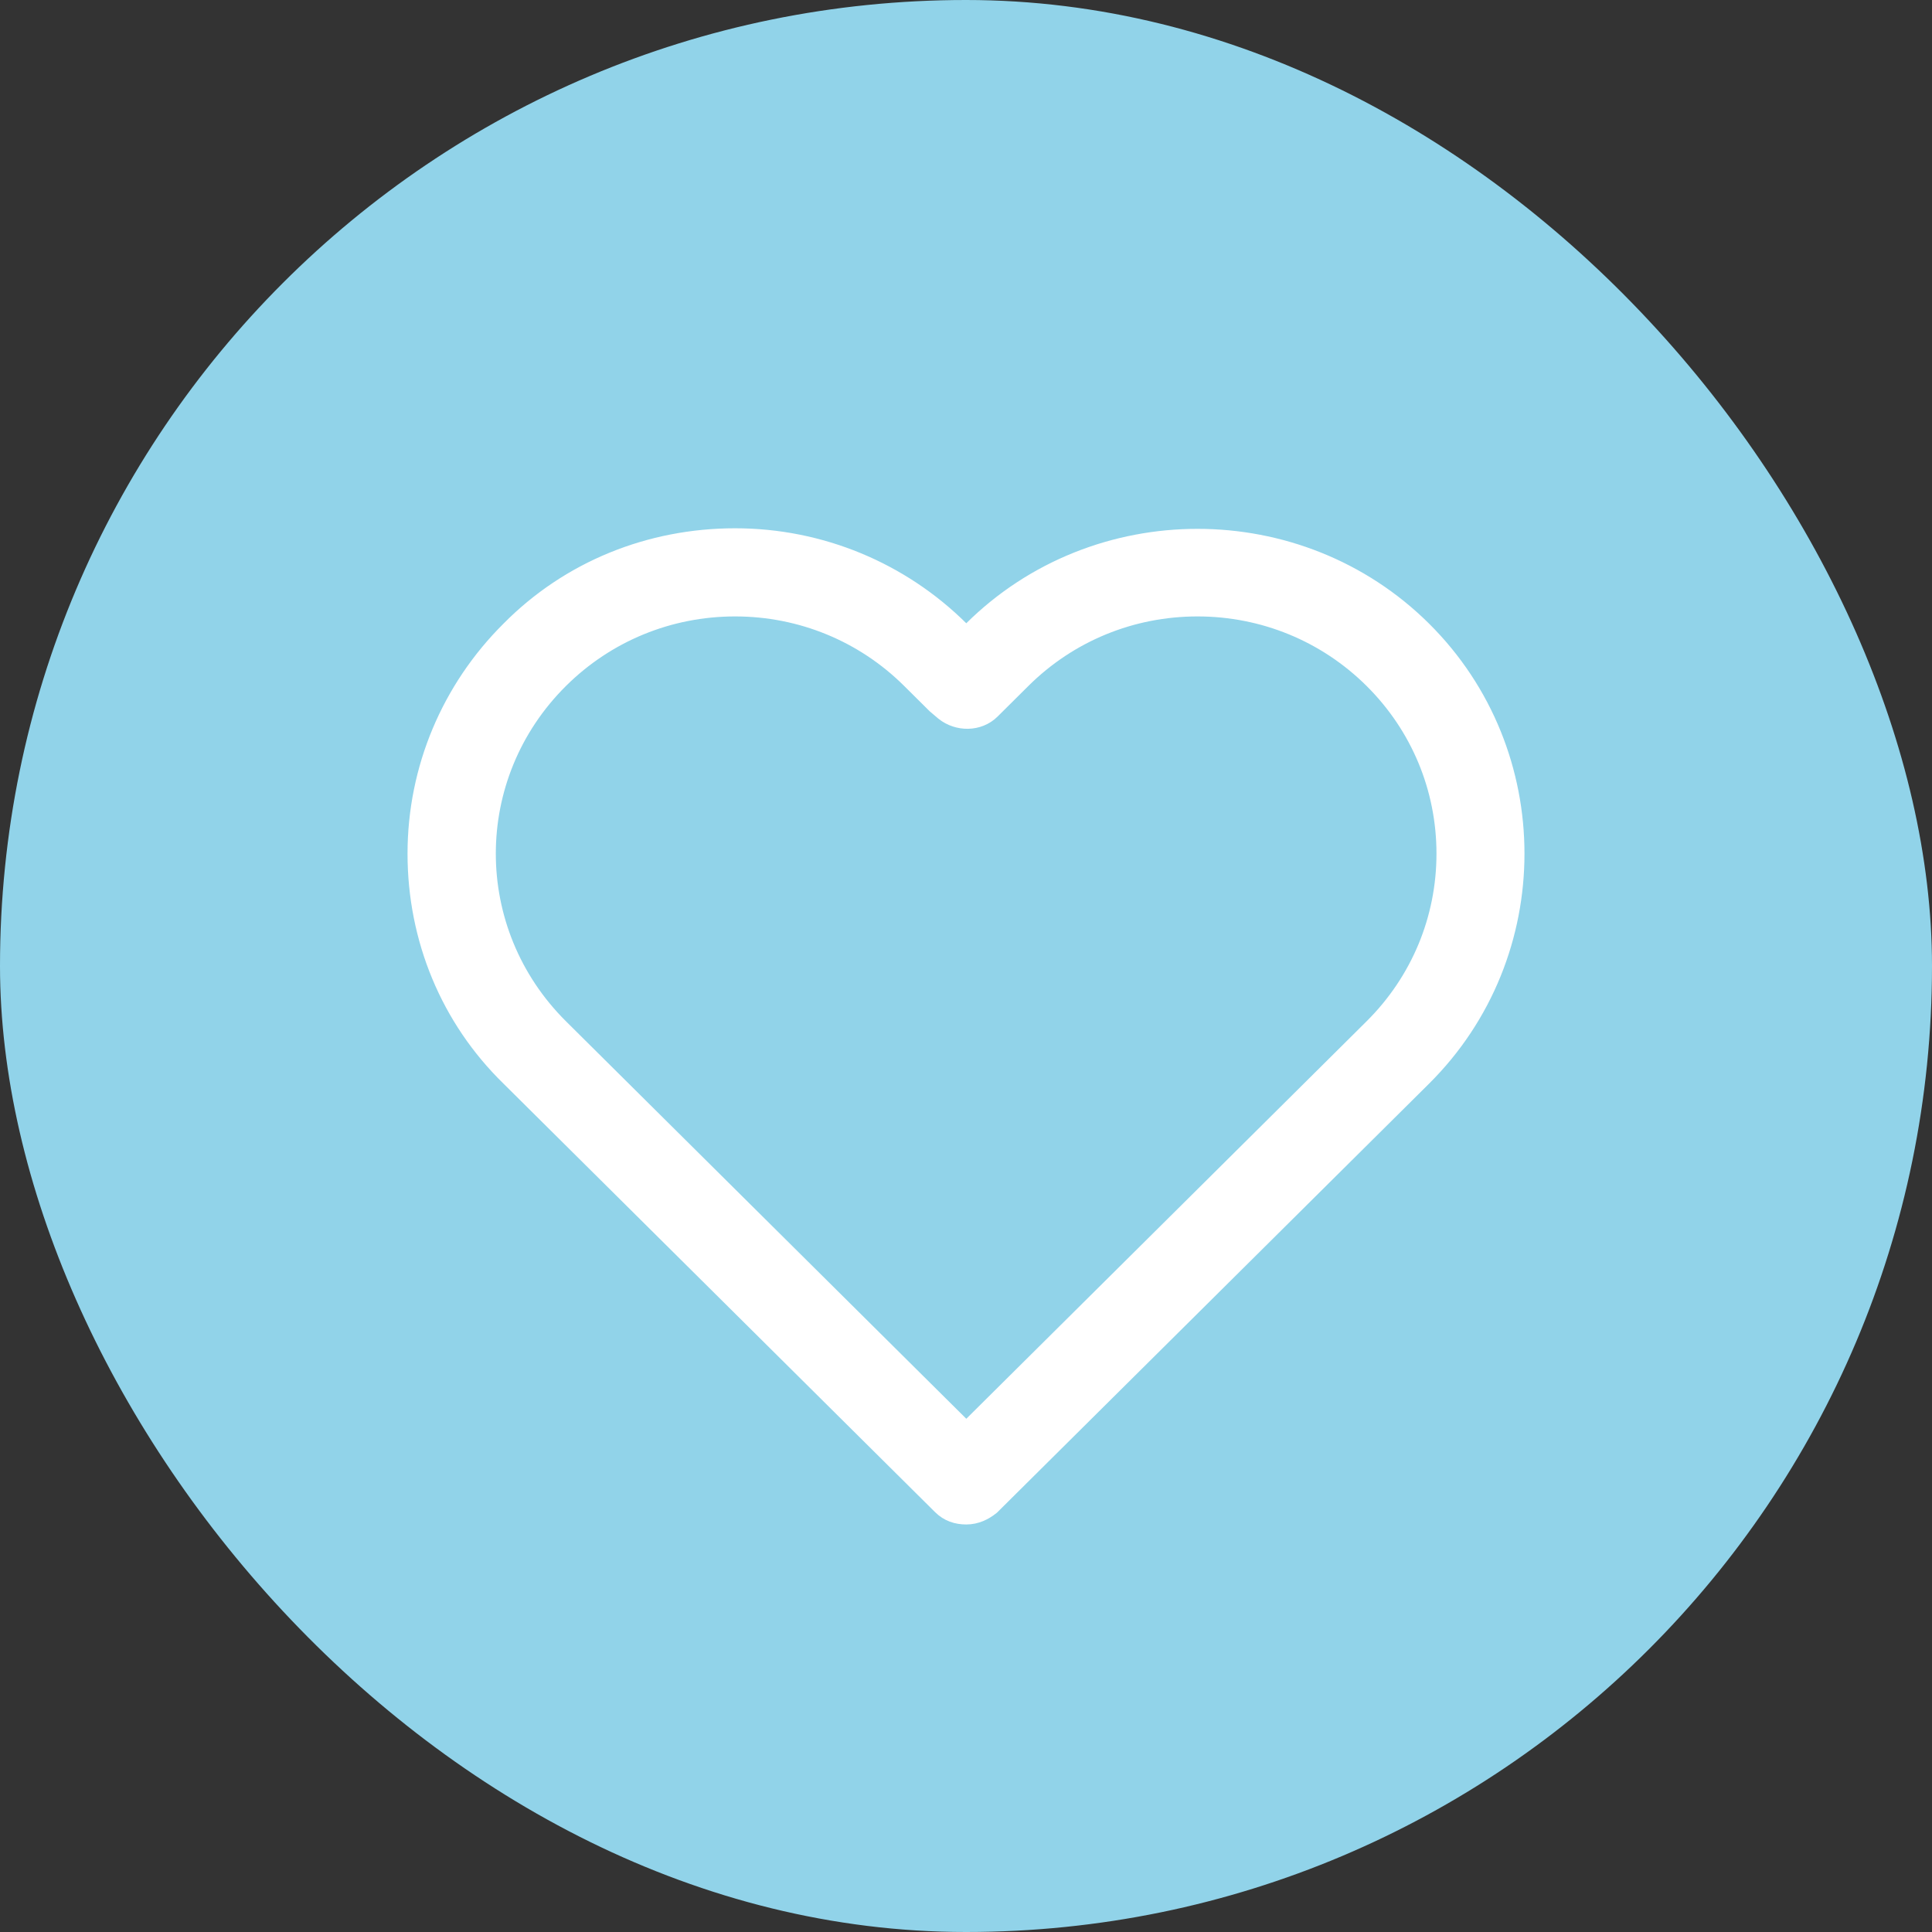
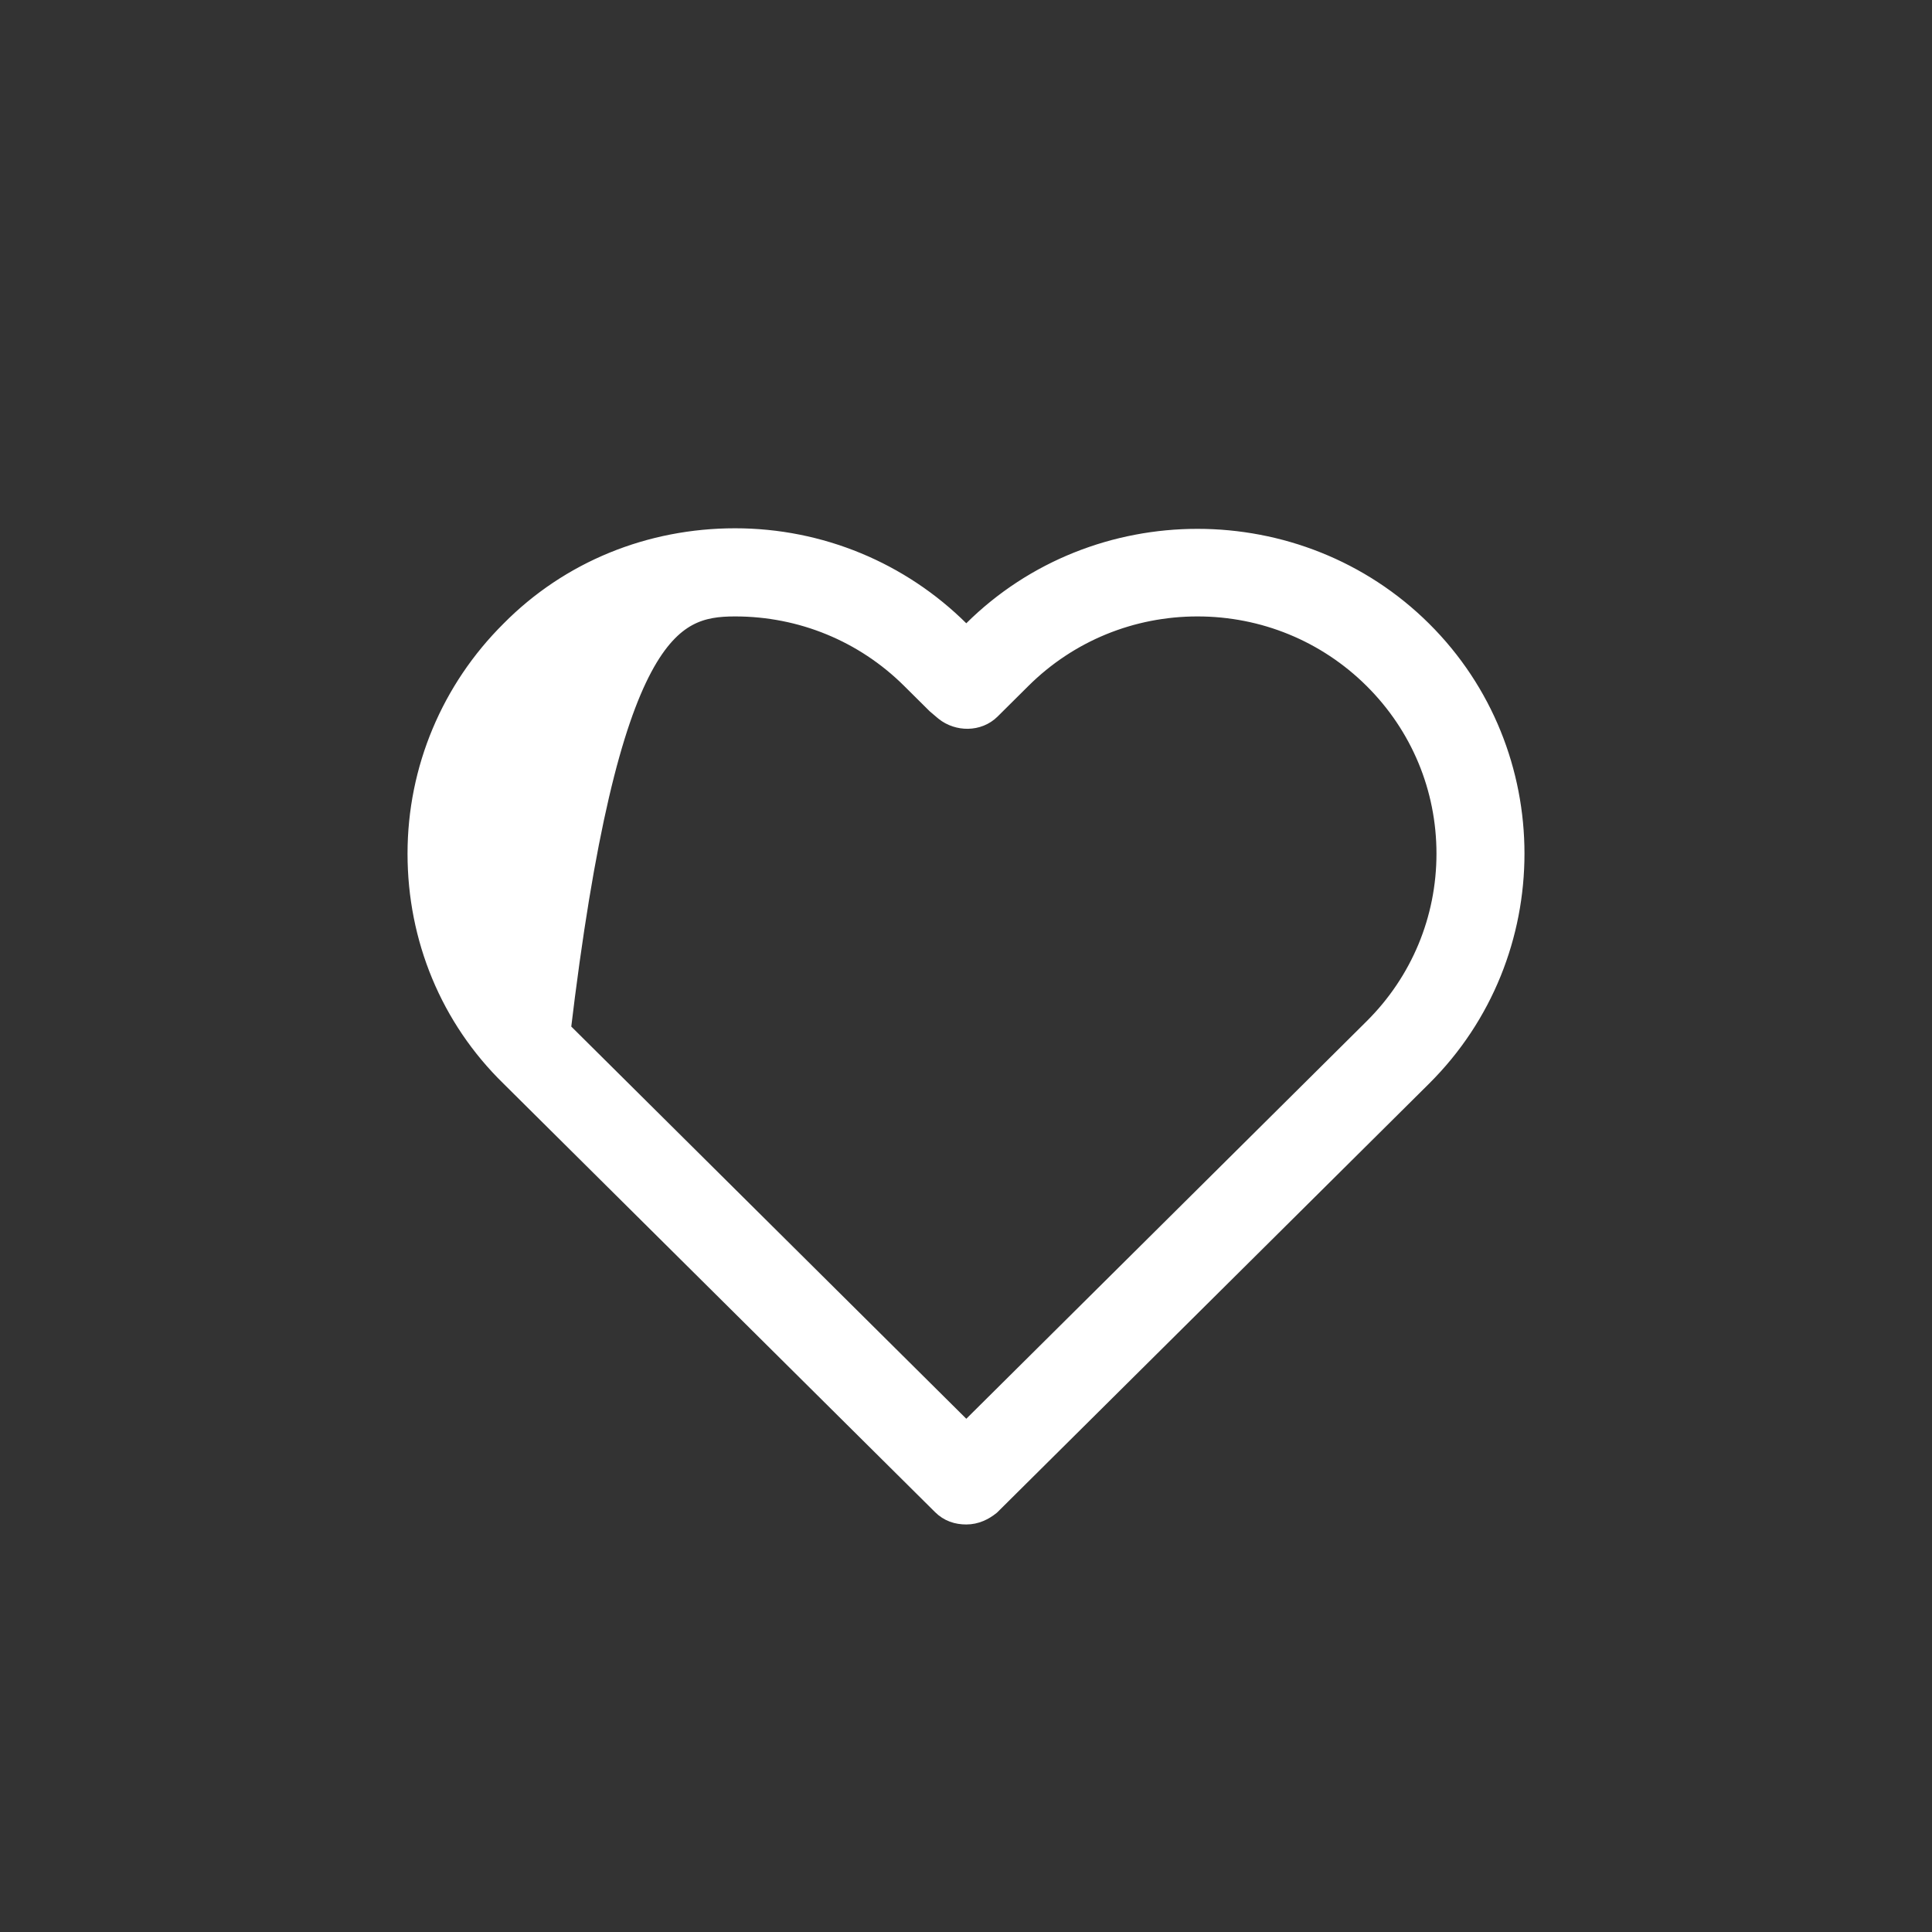
<svg xmlns="http://www.w3.org/2000/svg" width="64" height="64" viewBox="0 0 64 64" fill="none">
  <rect x="0" y="0" width="64" height="64" fill="#333333" stroke="none" />
-   <rect width="64" height="64" rx="32" fill="#91D3E9" />
-   <path d="M46.986 21.012C42.967 17.021 36.37 17.021 32.351 21.012L32.01 21.351L31.668 21.012C29.735 19.092 27.119 18 24.351 18C21.583 18 18.967 19.054 17.033 21.012C15.1 22.932 14 25.529 14 28.278C14 31.026 15.062 33.623 17.033 35.544L31.327 49.736C31.517 49.925 31.744 50 32.01 50C32.275 50 32.502 49.887 32.692 49.736L46.986 35.544C51.005 31.553 51.005 25.002 46.986 21.012ZM45.621 34.188L32.01 47.703L18.398 34.188C15.1 30.913 15.1 25.642 18.398 22.367C19.991 20.786 22.114 19.92 24.351 19.92C26.588 19.92 28.711 20.786 30.303 22.367L31.137 23.195L31.403 23.421C31.782 23.722 32.351 23.722 32.692 23.384L33.716 22.367C35.308 20.786 37.431 19.92 39.668 19.92C41.905 19.92 44.028 20.786 45.621 22.367C47.213 23.948 48.085 26.056 48.085 28.278C48.085 30.499 47.213 32.607 45.621 34.188Z" fill="white" stroke="white" />
+   <path d="M46.986 21.012C42.967 17.021 36.37 17.021 32.351 21.012L32.01 21.351L31.668 21.012C29.735 19.092 27.119 18 24.351 18C21.583 18 18.967 19.054 17.033 21.012C15.1 22.932 14 25.529 14 28.278C14 31.026 15.062 33.623 17.033 35.544L31.327 49.736C31.517 49.925 31.744 50 32.01 50C32.275 50 32.502 49.887 32.692 49.736L46.986 35.544C51.005 31.553 51.005 25.002 46.986 21.012ZM45.621 34.188L32.01 47.703L18.398 34.188C19.991 20.786 22.114 19.92 24.351 19.92C26.588 19.92 28.711 20.786 30.303 22.367L31.137 23.195L31.403 23.421C31.782 23.722 32.351 23.722 32.692 23.384L33.716 22.367C35.308 20.786 37.431 19.92 39.668 19.92C41.905 19.92 44.028 20.786 45.621 22.367C47.213 23.948 48.085 26.056 48.085 28.278C48.085 30.499 47.213 32.607 45.621 34.188Z" fill="white" stroke="white" />
</svg>